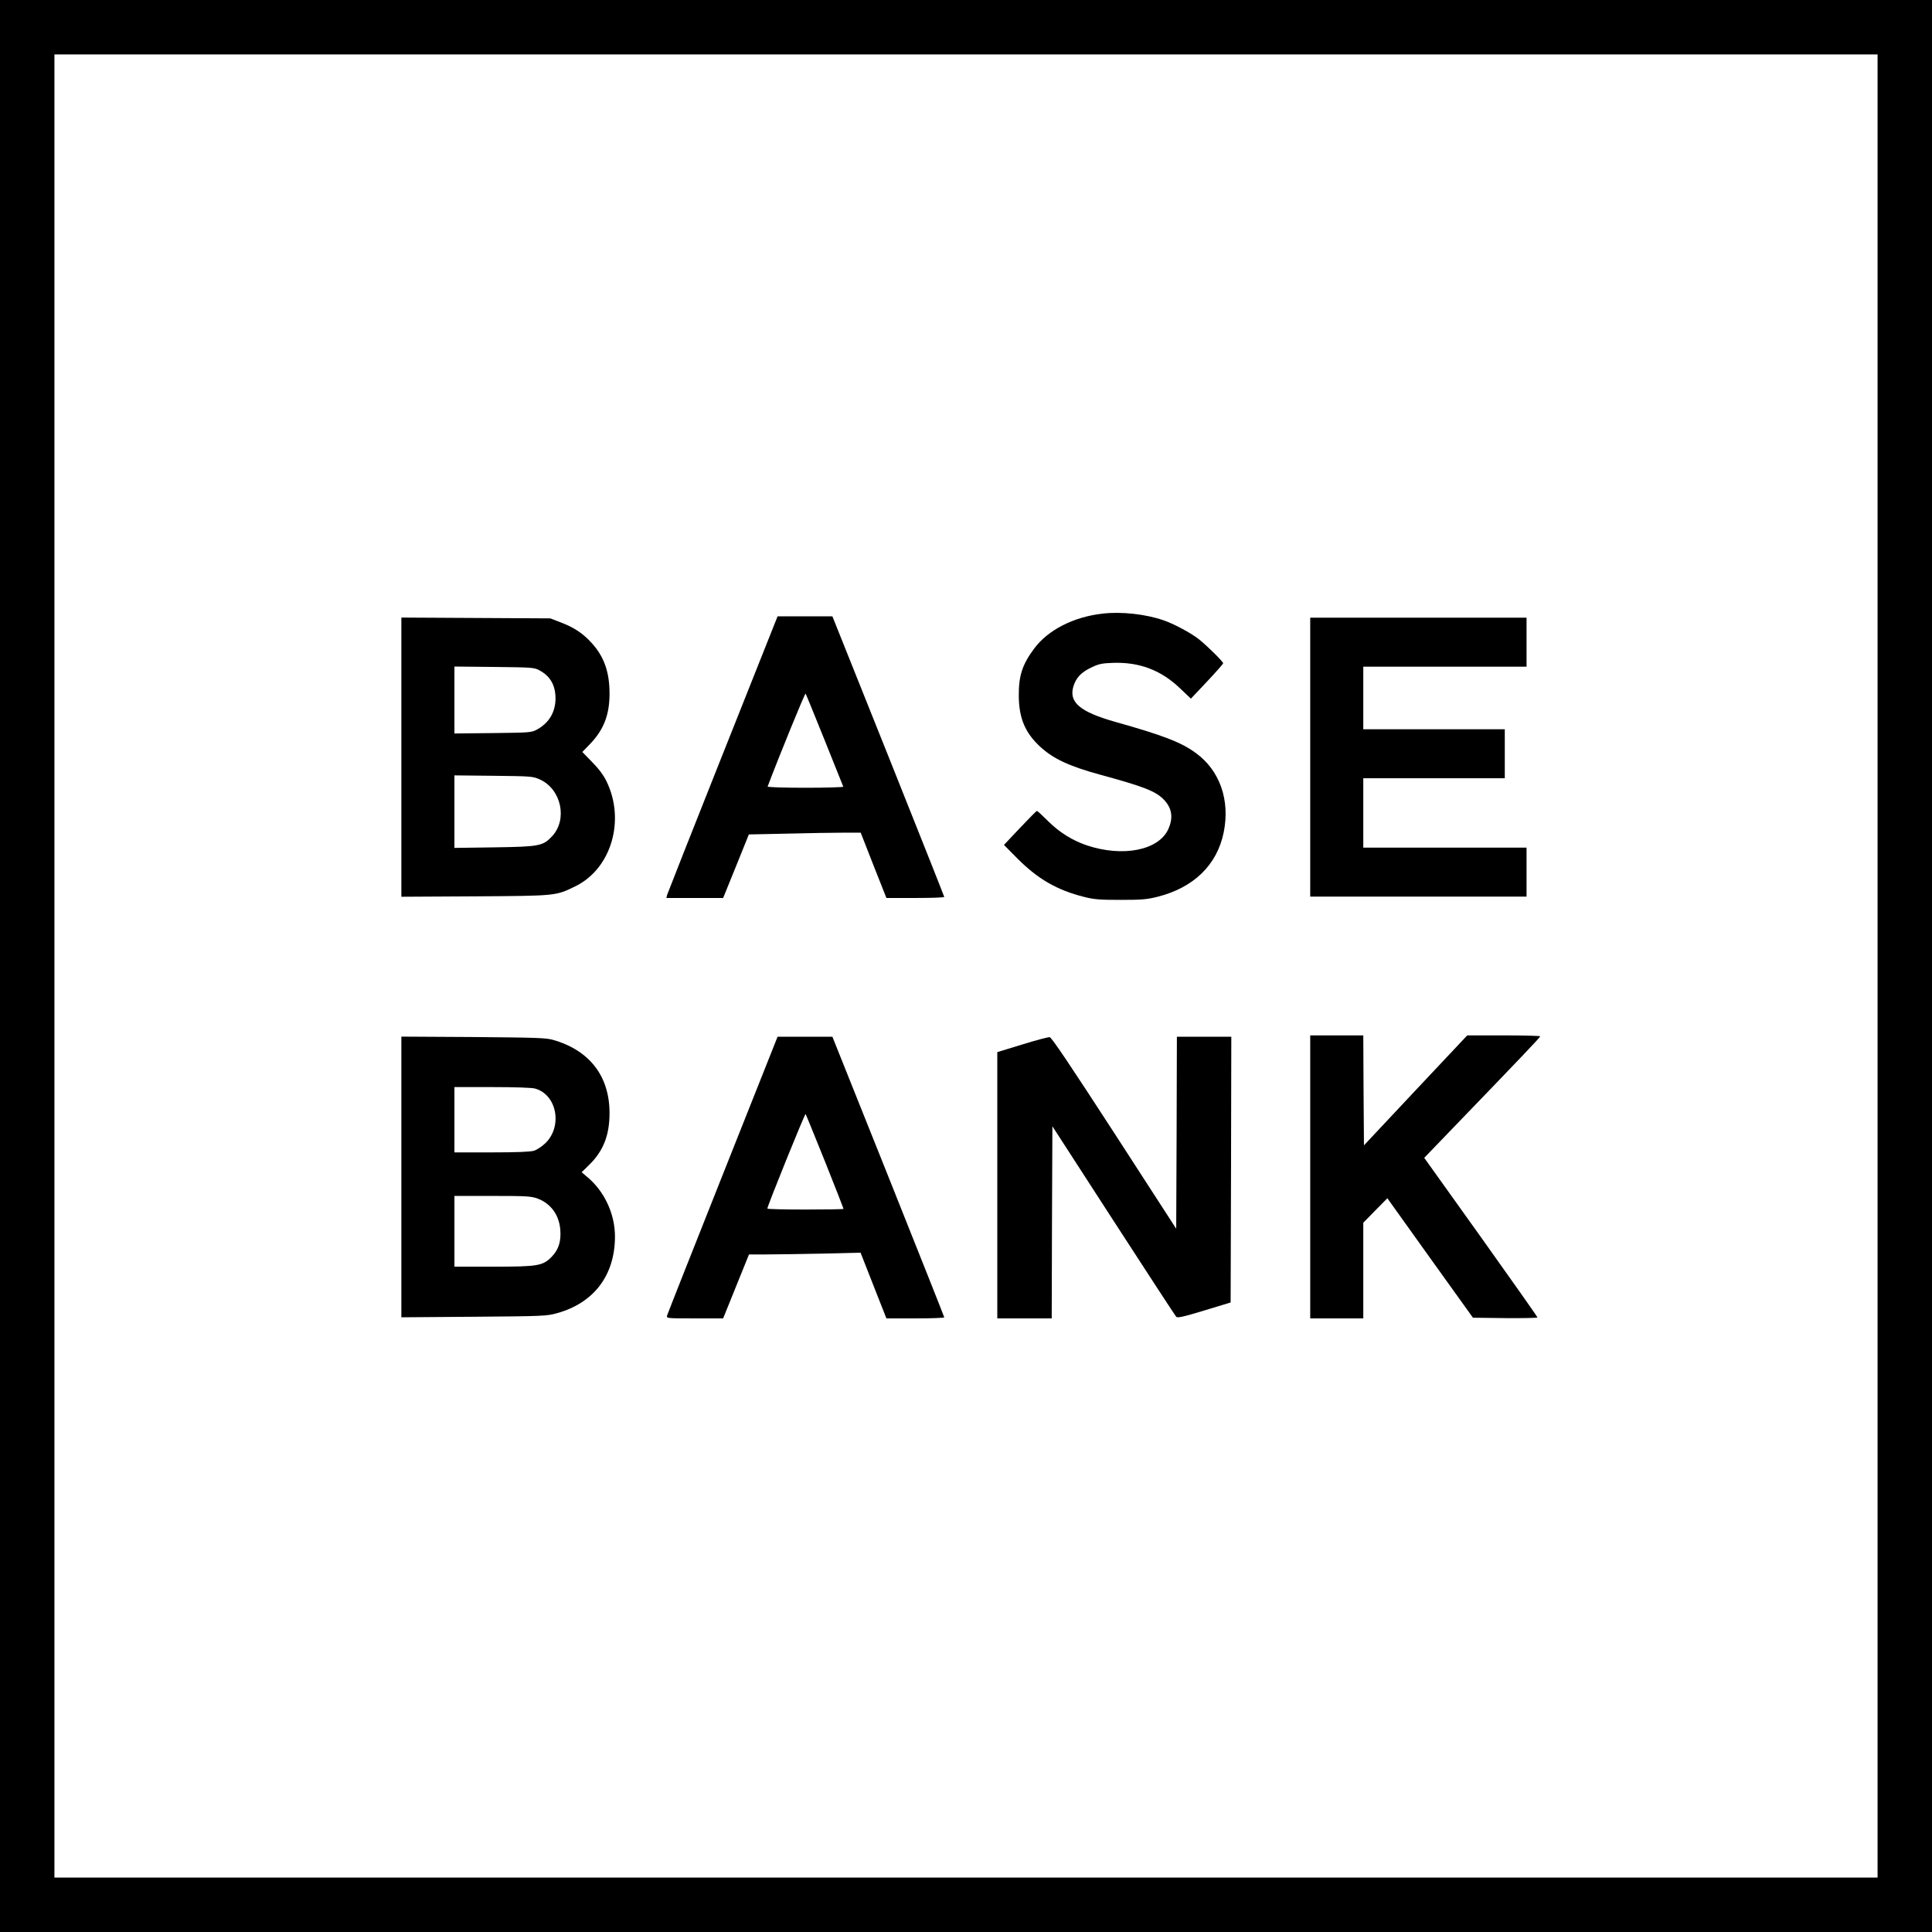
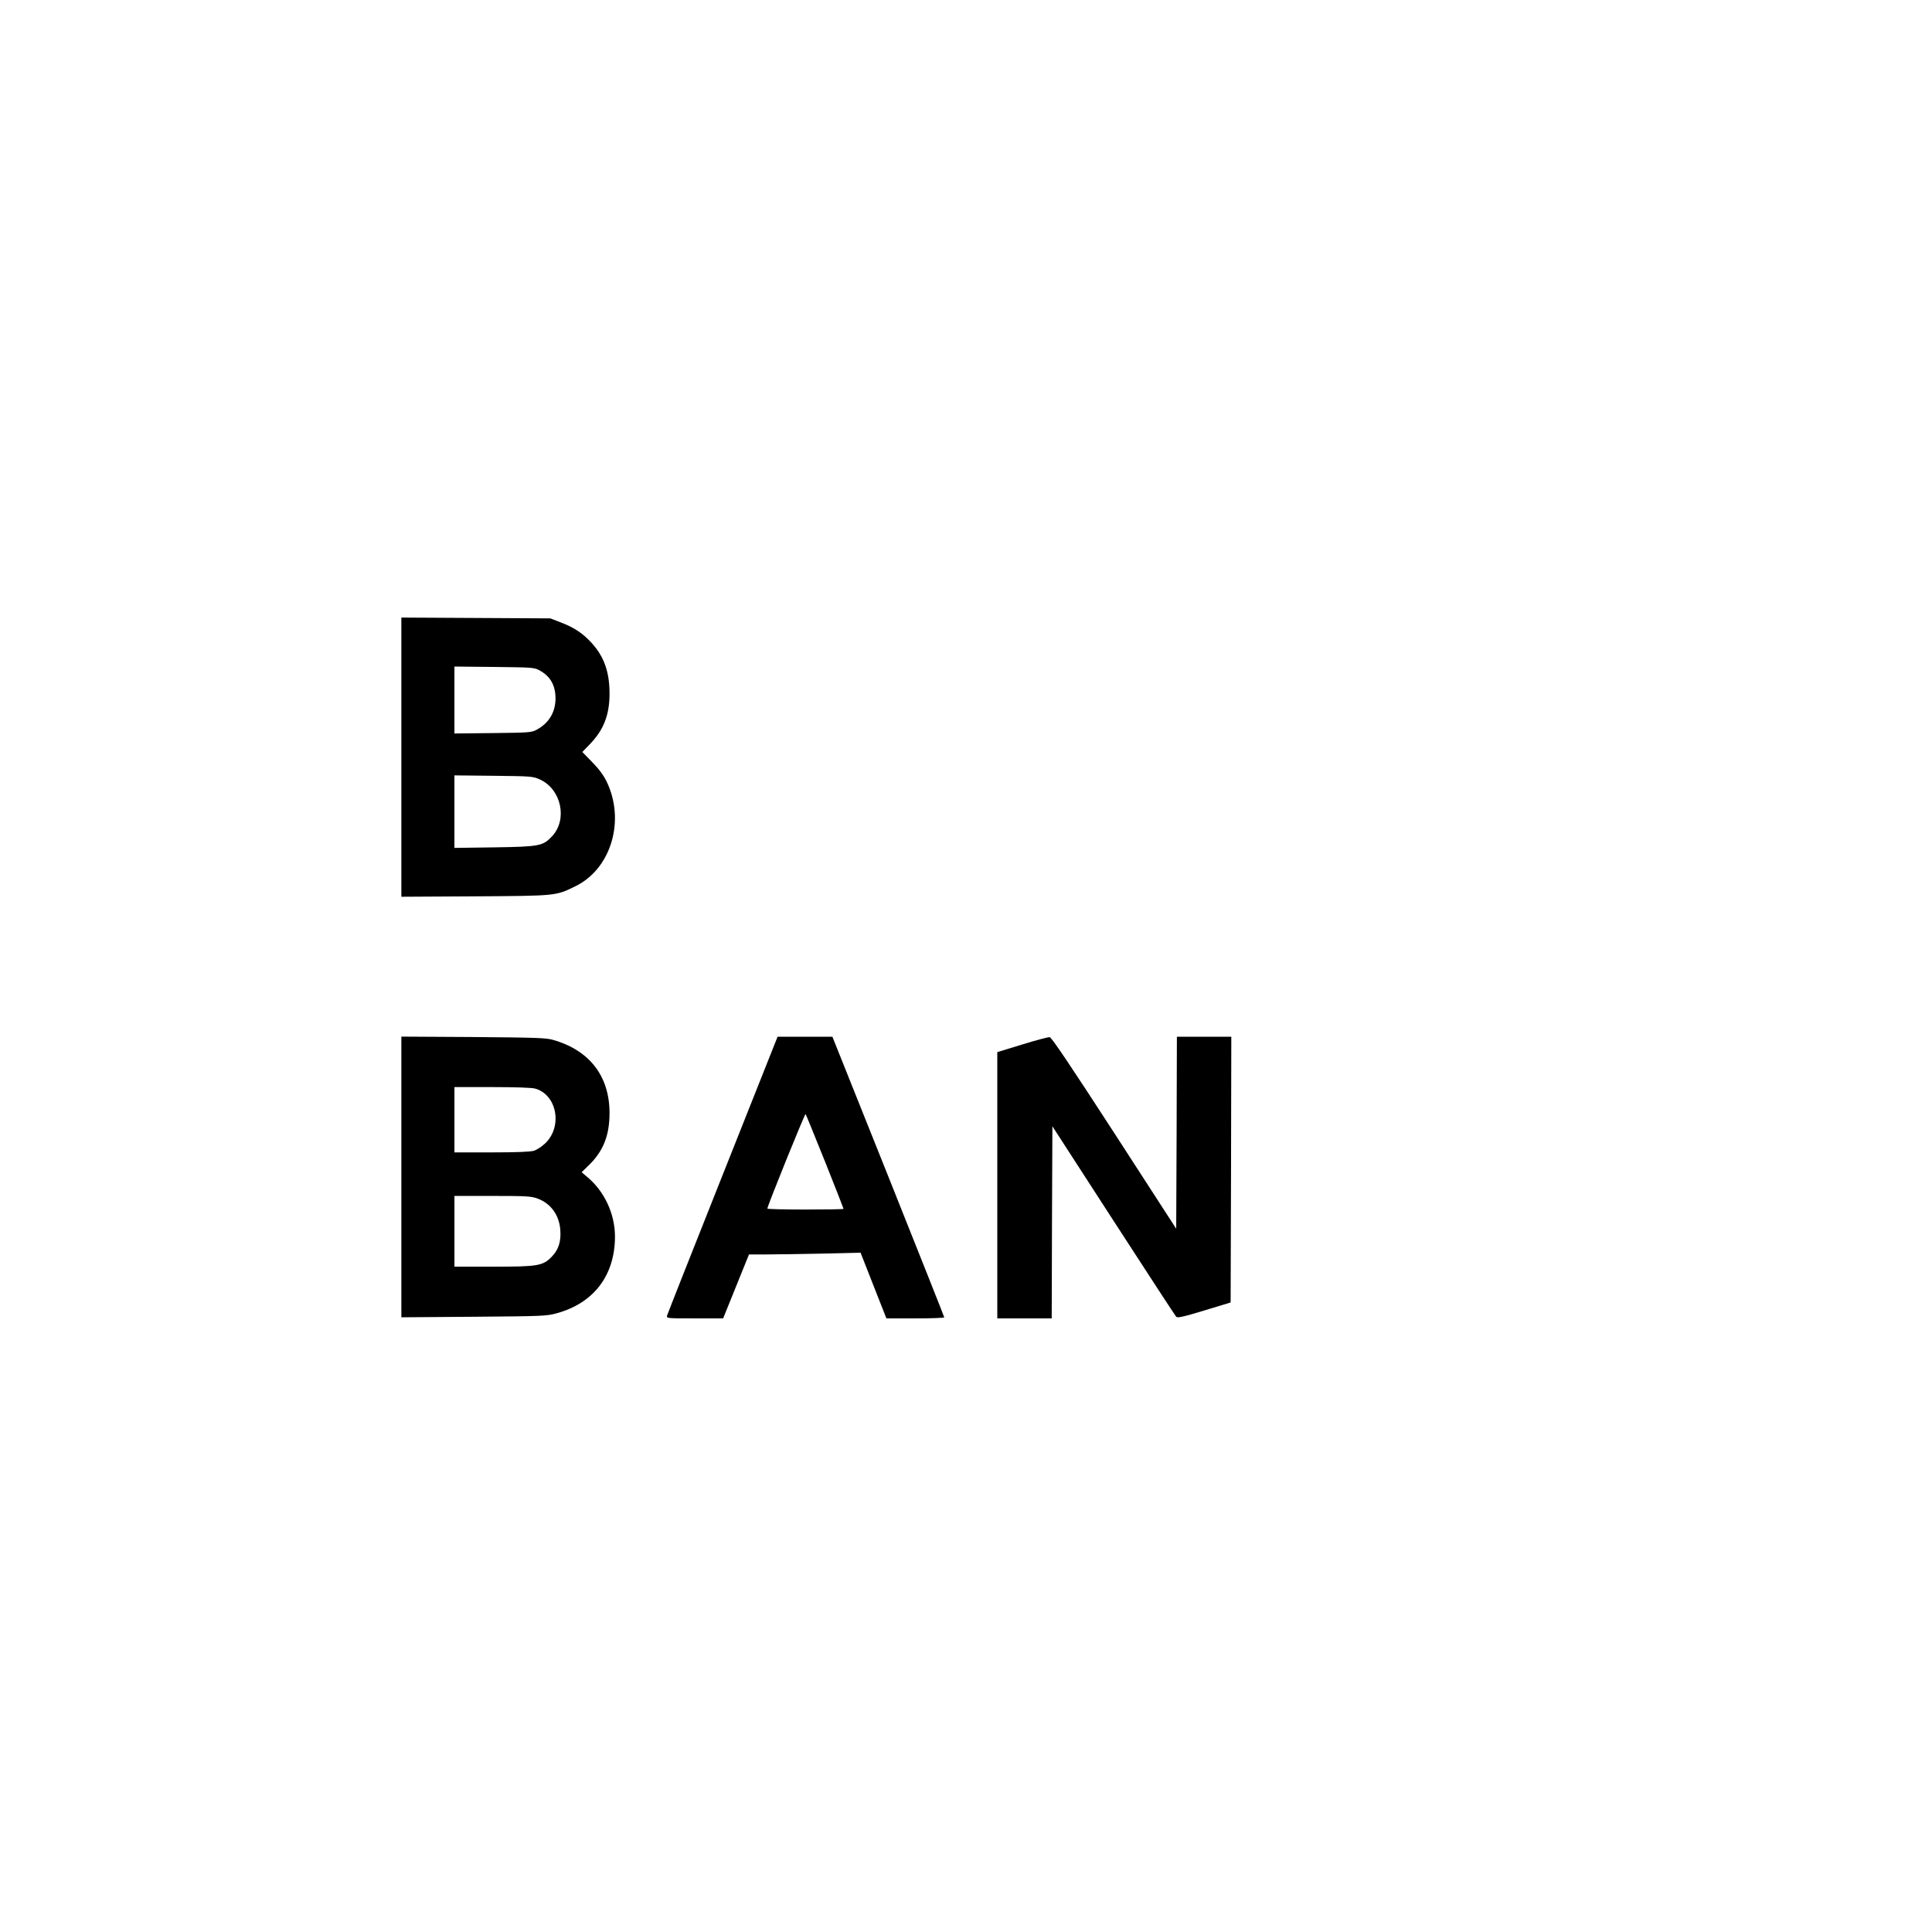
<svg xmlns="http://www.w3.org/2000/svg" version="1.0" width="1420pt" height="1420pt" viewBox="0 0 1420 1420" preserveAspectRatio="xMidYMid meet">
  <g transform="translate(0,1420) scale(0.1,-0.1)" fill="#000000" stroke="none">
-     <path d="M0 7100 l0 -7100 7100 0 7100 0 0 7100 0 7100 -7100 0 -7100 0 0 -7100z m13800 0 l0 -6700 -6700 0 -6700 0 0 6700 0 6700 6700 0 6700 0 0 -6700z" />
-     <path d="M8105 9690 c-212 -23 -403 -120 -504 -257 -87 -117 -114 -199 -113 -347 1 -165 47 -273 158 -375 97 -89 213 -143 444 -206 315 -86 399 -119 459 -177 65 -64 77 -137 37 -224 -72 -154 -333 -205 -596 -118 -107 36 -204 96 -289 181 -40 40 -76 73 -80 73 -3 0 -59 -56 -124 -125 l-118 -125 98 -99 c151 -152 292 -233 490 -283 75 -19 116 -22 268 -22 153 0 193 3 270 22 268 67 440 234 489 474 48 236 -28 454 -203 582 -108 80 -241 131 -593 230 -261 74 -345 145 -308 263 20 62 55 100 127 135 58 28 78 33 162 36 194 7 354 -53 494 -187 l80 -76 118 125 c65 69 119 130 119 135 0 12 -116 127 -180 178 -58 45 -180 111 -256 137 -130 46 -311 66 -449 50z" />
-     <path d="M5312 8657 c-222 -557 -405 -1023 -409 -1035 l-5 -22 208 0 209 0 95 234 94 233 285 6 c156 4 341 7 411 7 l126 0 94 -240 95 -240 212 0 c117 0 213 3 213 8 0 4 -185 469 -411 1035 l-411 1027 -202 0 -201 0 -403 -1013z m749 103 c74 -184 136 -338 137 -342 2 -4 -123 -8 -278 -8 -158 0 -280 4 -278 9 84 223 274 688 279 683 3 -4 66 -158 140 -342z" />
    <path d="M2950 8635 l0 -1026 543 3 c602 4 590 3 736 74 264 129 369 486 228 773 -21 43 -57 92 -105 140 l-72 74 59 61 c99 104 141 213 141 368 0 159 -40 273 -133 374 -63 69 -127 112 -227 150 l-75 29 -547 3 -548 3 0 -1026z m1015 638 c80 -43 118 -110 118 -208 -1 -101 -49 -180 -138 -228 -38 -21 -55 -22 -322 -25 l-283 -3 0 246 0 246 293 -3 c277 -3 294 -4 332 -25z m3 -802 c157 -71 205 -292 91 -416 -68 -73 -91 -78 -426 -83 l-293 -4 0 267 0 266 288 -3 c278 -3 289 -4 340 -27z" />
-     <path d="M9630 8635 l0 -1025 795 0 795 0 0 180 0 180 -600 0 -600 0 0 255 0 255 520 0 520 0 0 180 0 180 -520 0 -520 0 0 230 0 230 600 0 600 0 0 180 0 180 -795 0 -795 0 0 -1025z" />
-     <path d="M9630 5550 l0 -1040 195 0 195 0 0 351 0 352 88 90 89 90 314 -439 315 -439 237 -3 c130 -1 237 1 237 5 0 5 -187 270 -416 591 l-416 582 208 216 c491 509 644 669 644 677 0 4 -121 7 -268 7 l-268 0 -380 -404 -379 -404 -3 404 -2 404 -195 0 -195 0 0 -1040z" />
    <path d="M2950 5550 l0 -1032 533 4 c507 4 536 5 610 26 272 75 426 278 427 562 0 169 -78 336 -207 442 l-38 32 61 60 c100 100 144 215 144 375 0 271 -146 461 -415 538 -52 15 -126 17 -587 21 l-528 3 0 -1031z m983 649 c159 -44 203 -274 78 -399 -28 -27 -63 -50 -87 -58 -28 -8 -128 -12 -313 -12 l-271 0 0 240 0 240 278 0 c162 0 293 -4 315 -11z m20 -809 c95 -36 156 -119 165 -227 7 -87 -12 -147 -62 -199 -66 -68 -100 -74 -433 -74 l-283 0 0 260 0 260 280 0 c254 0 284 -2 333 -20z" />
    <path d="M5312 5566 c-222 -558 -406 -1024 -409 -1035 -5 -21 -3 -21 203 -21 l209 0 95 235 95 235 126 0 c69 0 254 3 410 6 l284 7 95 -242 95 -241 213 0 c116 0 212 3 212 8 0 4 -185 469 -411 1035 l-411 1027 -202 0 -201 0 -403 -1014z m752 96 c75 -188 136 -344 136 -347 0 -3 -126 -5 -280 -5 -154 0 -280 3 -280 7 0 19 276 701 281 695 3 -4 67 -161 143 -350z" />
    <path d="M7513 6523 l-183 -56 0 -979 0 -978 200 0 200 0 2 706 3 706 449 -694 c247 -381 454 -699 461 -706 9 -10 48 -2 206 46 l194 59 3 976 2 977 -200 0 -200 0 -2 -705 -3 -706 -455 703 c-334 515 -461 703 -475 705 -11 1 -102 -23 -202 -54z" />
  </g>
</svg>